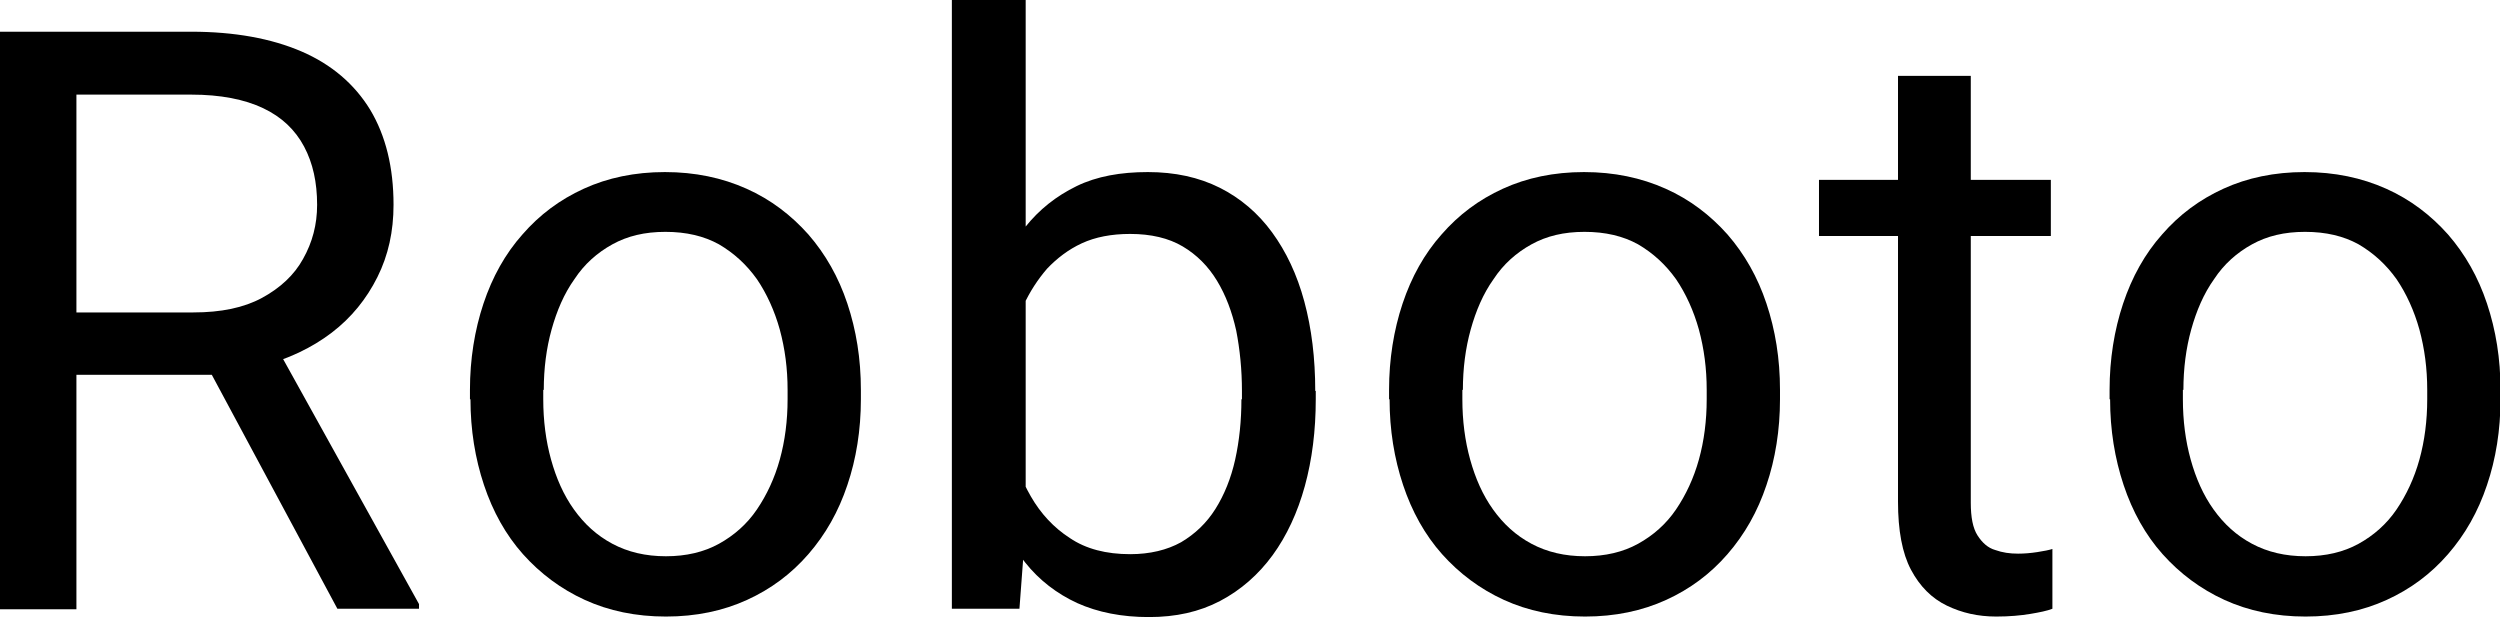
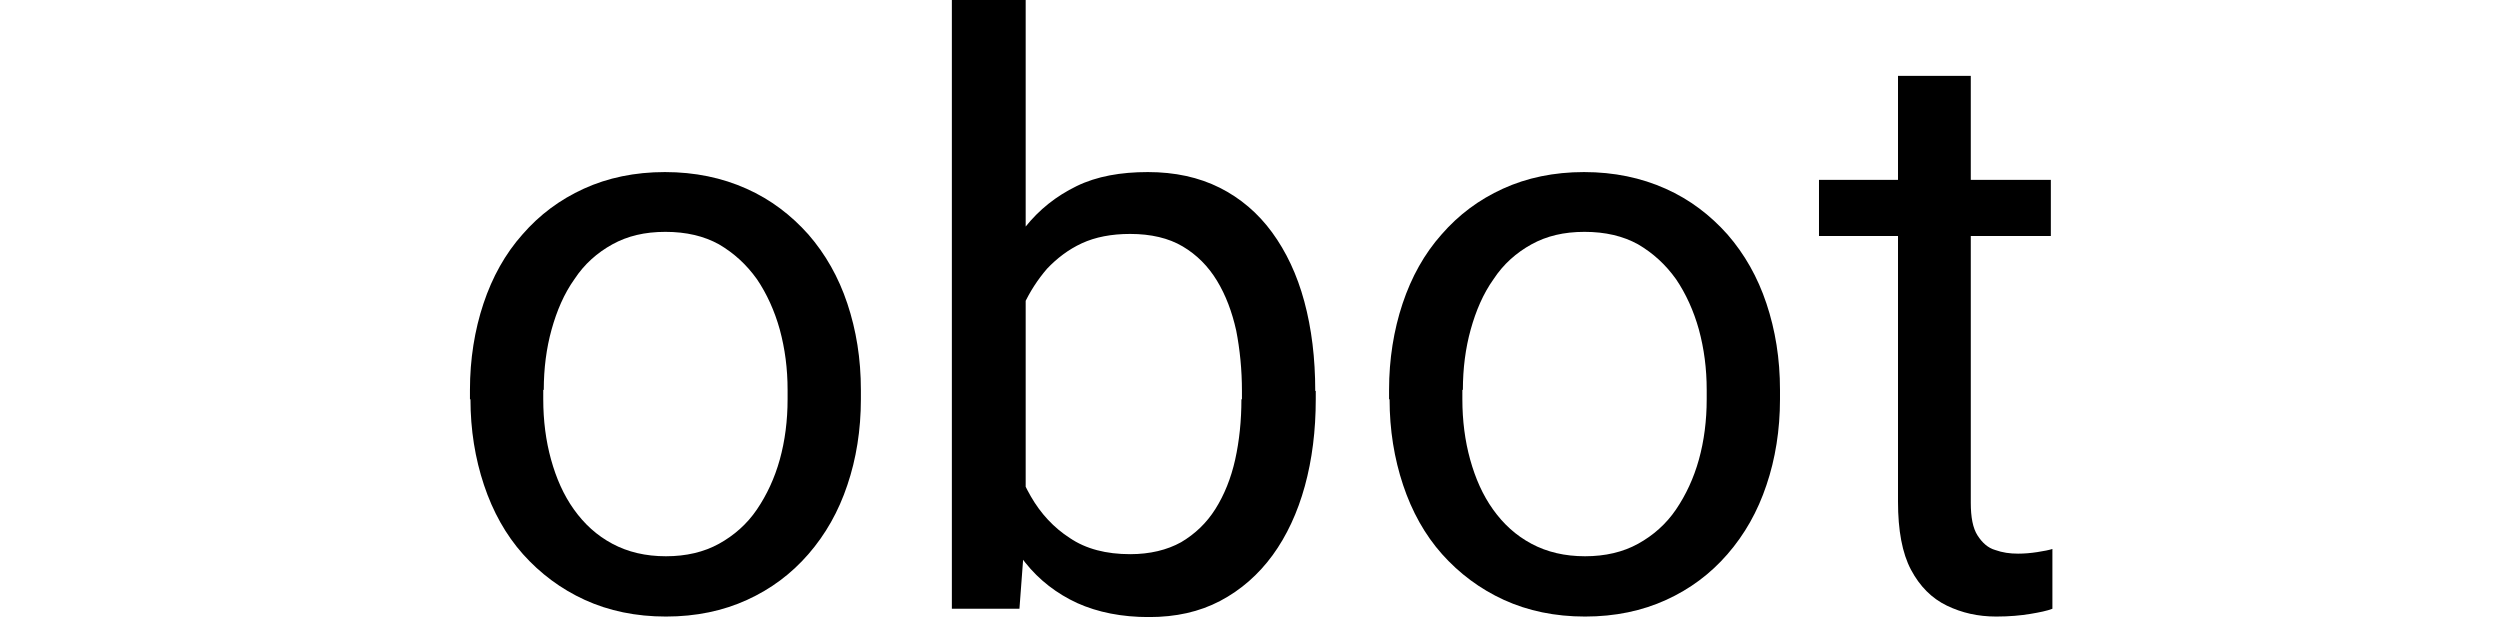
<svg xmlns="http://www.w3.org/2000/svg" id="Layer_2" data-name="Layer 2" viewBox="0 0 48.09 11.87">
  <g id="Layer_1-2" data-name="Layer 1">
    <g>
-       <path d="M0,.61h3.68c.83,0,1.54.13,2.12.38.58.25,1.02.63,1.32,1.12.3.5.45,1.11.45,1.83,0,.51-.1.97-.31,1.39-.21.42-.5.78-.88,1.07-.38.29-.84.51-1.38.65l-.41.16H1.13l-.02-1.2h2.61c.53,0,.97-.09,1.32-.28s.62-.44.79-.75c.18-.32.27-.66.27-1.04,0-.43-.08-.8-.25-1.12s-.43-.57-.79-.74c-.36-.17-.82-.26-1.38-.26H1.47v9.9H0V.61ZM6.49,11.71l-2.7-5.03h1.53s2.74,4.94,2.74,4.94v.09h-1.57Z" />
      <path d="M9.04,7.68v-.18c0-.59.09-1.15.26-1.66.17-.51.42-.96.75-1.33.33-.38.72-.67,1.18-.88s.98-.32,1.56-.32,1.1.11,1.57.32.86.51,1.19.88c.33.38.58.82.75,1.33.17.51.26,1.06.26,1.66v.18c0,.59-.09,1.15-.26,1.65-.17.51-.42.95-.75,1.33-.33.38-.72.67-1.18.88s-.98.32-1.56.32-1.1-.11-1.56-.32c-.46-.21-.86-.51-1.19-.88s-.58-.82-.75-1.33c-.17-.51-.26-1.06-.26-1.65ZM10.45,7.5v.18c0,.41.05.8.15,1.16.1.36.24.68.44.96.2.28.44.5.74.66s.64.24,1.03.24.73-.08,1.02-.24c.29-.16.54-.38.73-.66.19-.28.34-.6.44-.96.1-.36.15-.75.15-1.16v-.18c0-.41-.05-.79-.15-1.16-.1-.36-.25-.69-.44-.97-.2-.28-.44-.5-.73-.67-.29-.16-.63-.24-1.03-.24s-.73.08-1.02.24c-.29.16-.54.38-.73.67-.2.28-.34.61-.44.97s-.15.75-.15,1.16Z" />
      <path d="M18.31,0h1.42v10.11l-.12,1.6h-1.3V0ZM25.31,7.52v.16c0,.6-.07,1.16-.21,1.67s-.35.96-.62,1.33-.61.67-1.01.88-.85.31-1.37.31-.98-.09-1.38-.27c-.39-.18-.73-.44-1-.78-.27-.34-.48-.75-.64-1.24-.16-.48-.27-1.03-.33-1.63v-.7c.06-.61.17-1.16.33-1.64.16-.48.38-.9.64-1.24.27-.34.6-.6.99-.79s.85-.27,1.37-.27.98.1,1.38.3c.4.2.74.49,1.01.86.27.37.48.81.62,1.33.14.52.21,1.09.21,1.72ZM23.89,7.68v-.16c0-.41-.04-.8-.11-1.16-.08-.36-.2-.68-.37-.96-.17-.28-.39-.5-.66-.66s-.61-.24-1.01-.24c-.36,0-.67.06-.93.18s-.48.29-.67.49c-.18.21-.33.44-.45.7s-.2.53-.26.81v1.84c.08.36.21.7.4,1.03s.44.6.75.8c.31.21.7.31,1.16.31.38,0,.71-.08.98-.23.27-.16.49-.37.66-.64.17-.27.3-.59.38-.95.08-.36.12-.75.12-1.16Z" />
      <path d="M26.72,7.68v-.18c0-.59.09-1.15.26-1.66.17-.51.42-.96.75-1.33.33-.38.72-.67,1.18-.88s.98-.32,1.56-.32,1.1.11,1.57.32.86.51,1.19.88c.33.38.58.82.75,1.33.17.51.26,1.06.26,1.66v.18c0,.59-.09,1.15-.26,1.65-.17.51-.42.95-.75,1.33-.33.38-.72.67-1.18.88s-.98.32-1.56.32-1.1-.11-1.56-.32c-.46-.21-.86-.51-1.19-.88s-.58-.82-.75-1.33c-.17-.51-.26-1.06-.26-1.65ZM28.13,7.5v.18c0,.41.05.8.15,1.16.1.36.24.68.44.96.2.28.44.5.74.66s.64.24,1.03.24.73-.08,1.02-.24c.29-.16.54-.38.73-.66.19-.28.34-.6.44-.96.1-.36.15-.75.15-1.16v-.18c0-.41-.05-.79-.15-1.16-.1-.36-.25-.69-.44-.97-.2-.28-.44-.5-.73-.67-.29-.16-.63-.24-1.03-.24s-.73.08-1.02.24c-.29.16-.54.38-.73.67-.2.28-.34.61-.44.97s-.15.75-.15,1.16Z" />
      <path d="M39.45,3.46v1.08h-4.46v-1.08h4.46ZM36.5,1.46h1.41v8.21c0,.28.04.49.13.63.09.14.2.24.34.28.14.05.28.07.44.07.12,0,.24-.01.37-.03.13-.02.23-.04.29-.06v1.15c-.1.04-.25.07-.43.1-.18.03-.4.05-.65.05-.35,0-.66-.07-.95-.21-.29-.14-.52-.37-.69-.69-.17-.32-.25-.76-.25-1.31V1.46Z" />
-       <path d="M40.58,7.68v-.18c0-.59.09-1.15.26-1.66.17-.51.42-.96.75-1.33.33-.38.72-.67,1.18-.88s.98-.32,1.56-.32,1.1.11,1.57.32.86.51,1.19.88c.33.38.58.82.75,1.33.17.51.26,1.06.26,1.66v.18c0,.59-.09,1.15-.26,1.65-.17.51-.42.95-.75,1.33-.33.38-.72.67-1.18.88s-.98.32-1.56.32-1.1-.11-1.56-.32c-.46-.21-.86-.51-1.19-.88s-.58-.82-.75-1.33c-.17-.51-.26-1.06-.26-1.65ZM41.99,7.5v.18c0,.41.05.8.15,1.16.1.36.24.68.44.96.2.28.44.5.74.66s.64.24,1.03.24.73-.08,1.02-.24c.29-.16.54-.38.73-.66.19-.28.34-.6.44-.96.1-.36.15-.75.15-1.16v-.18c0-.41-.05-.79-.15-1.16-.1-.36-.25-.69-.44-.97-.2-.28-.44-.5-.73-.67-.29-.16-.63-.24-1.03-.24s-.73.08-1.02.24c-.29.16-.54.38-.73.67-.2.28-.34.61-.44.97s-.15.75-.15,1.16Z" />
    </g>
  </g>
</svg>